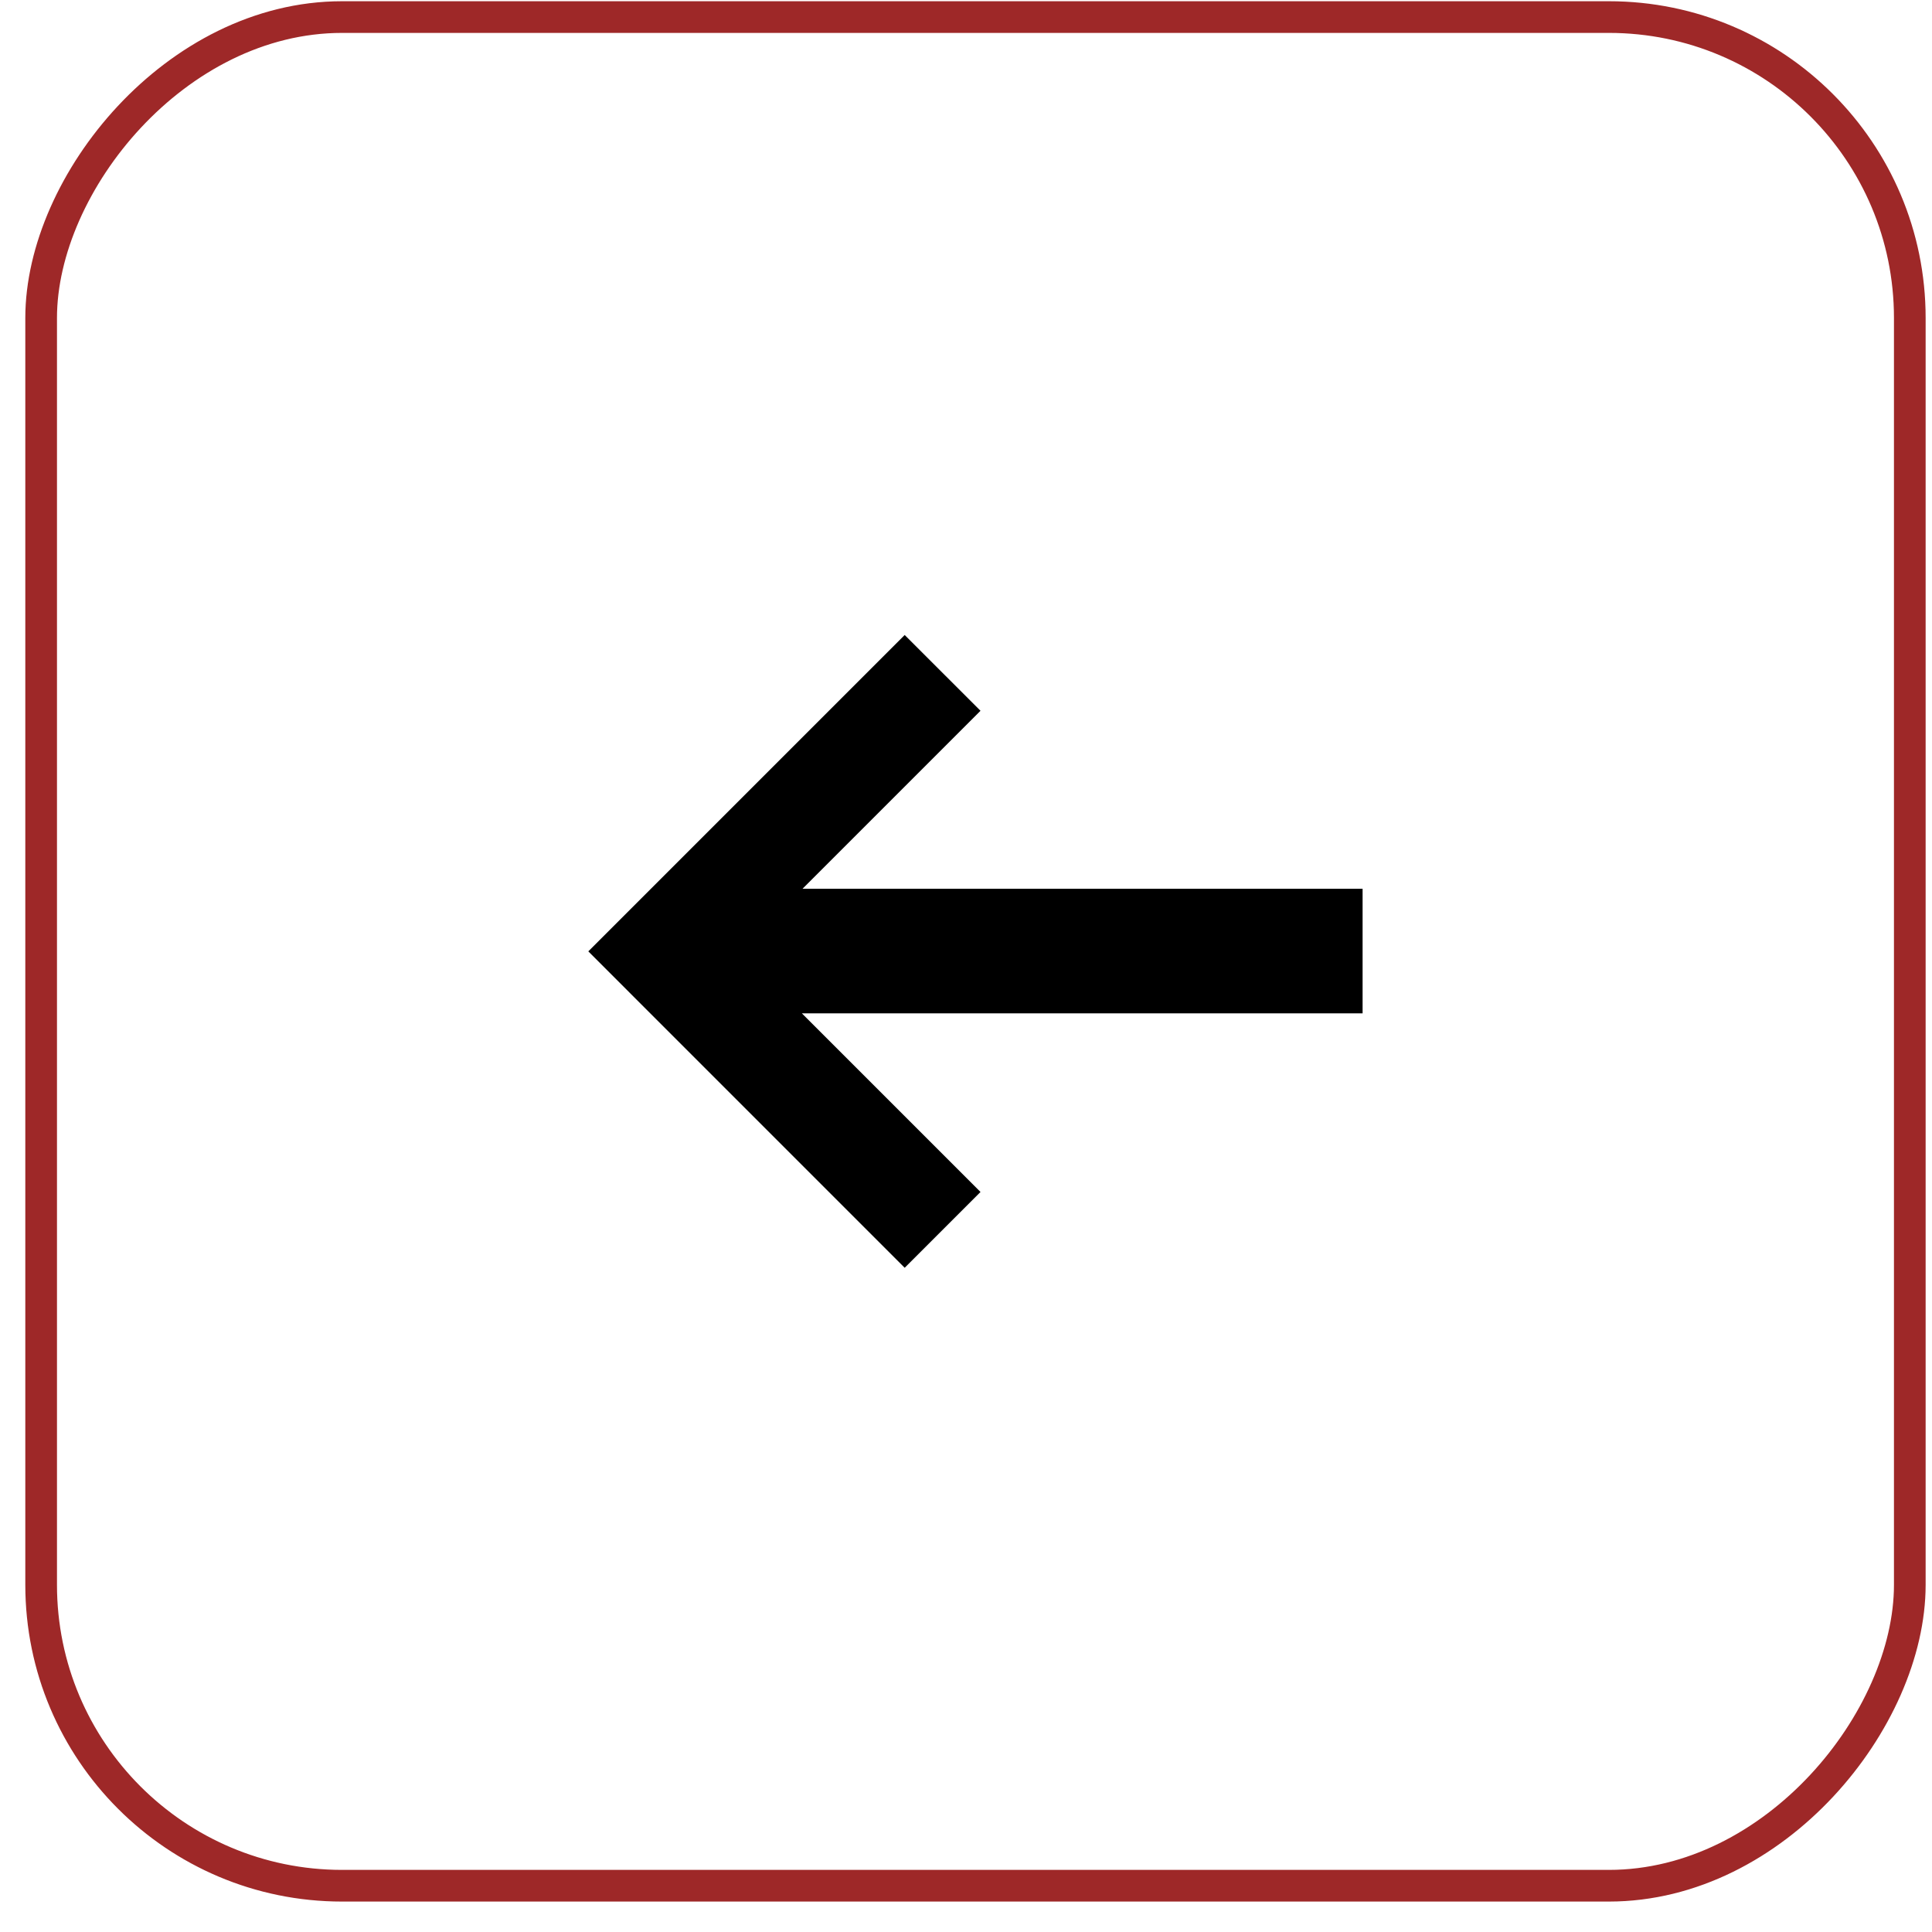
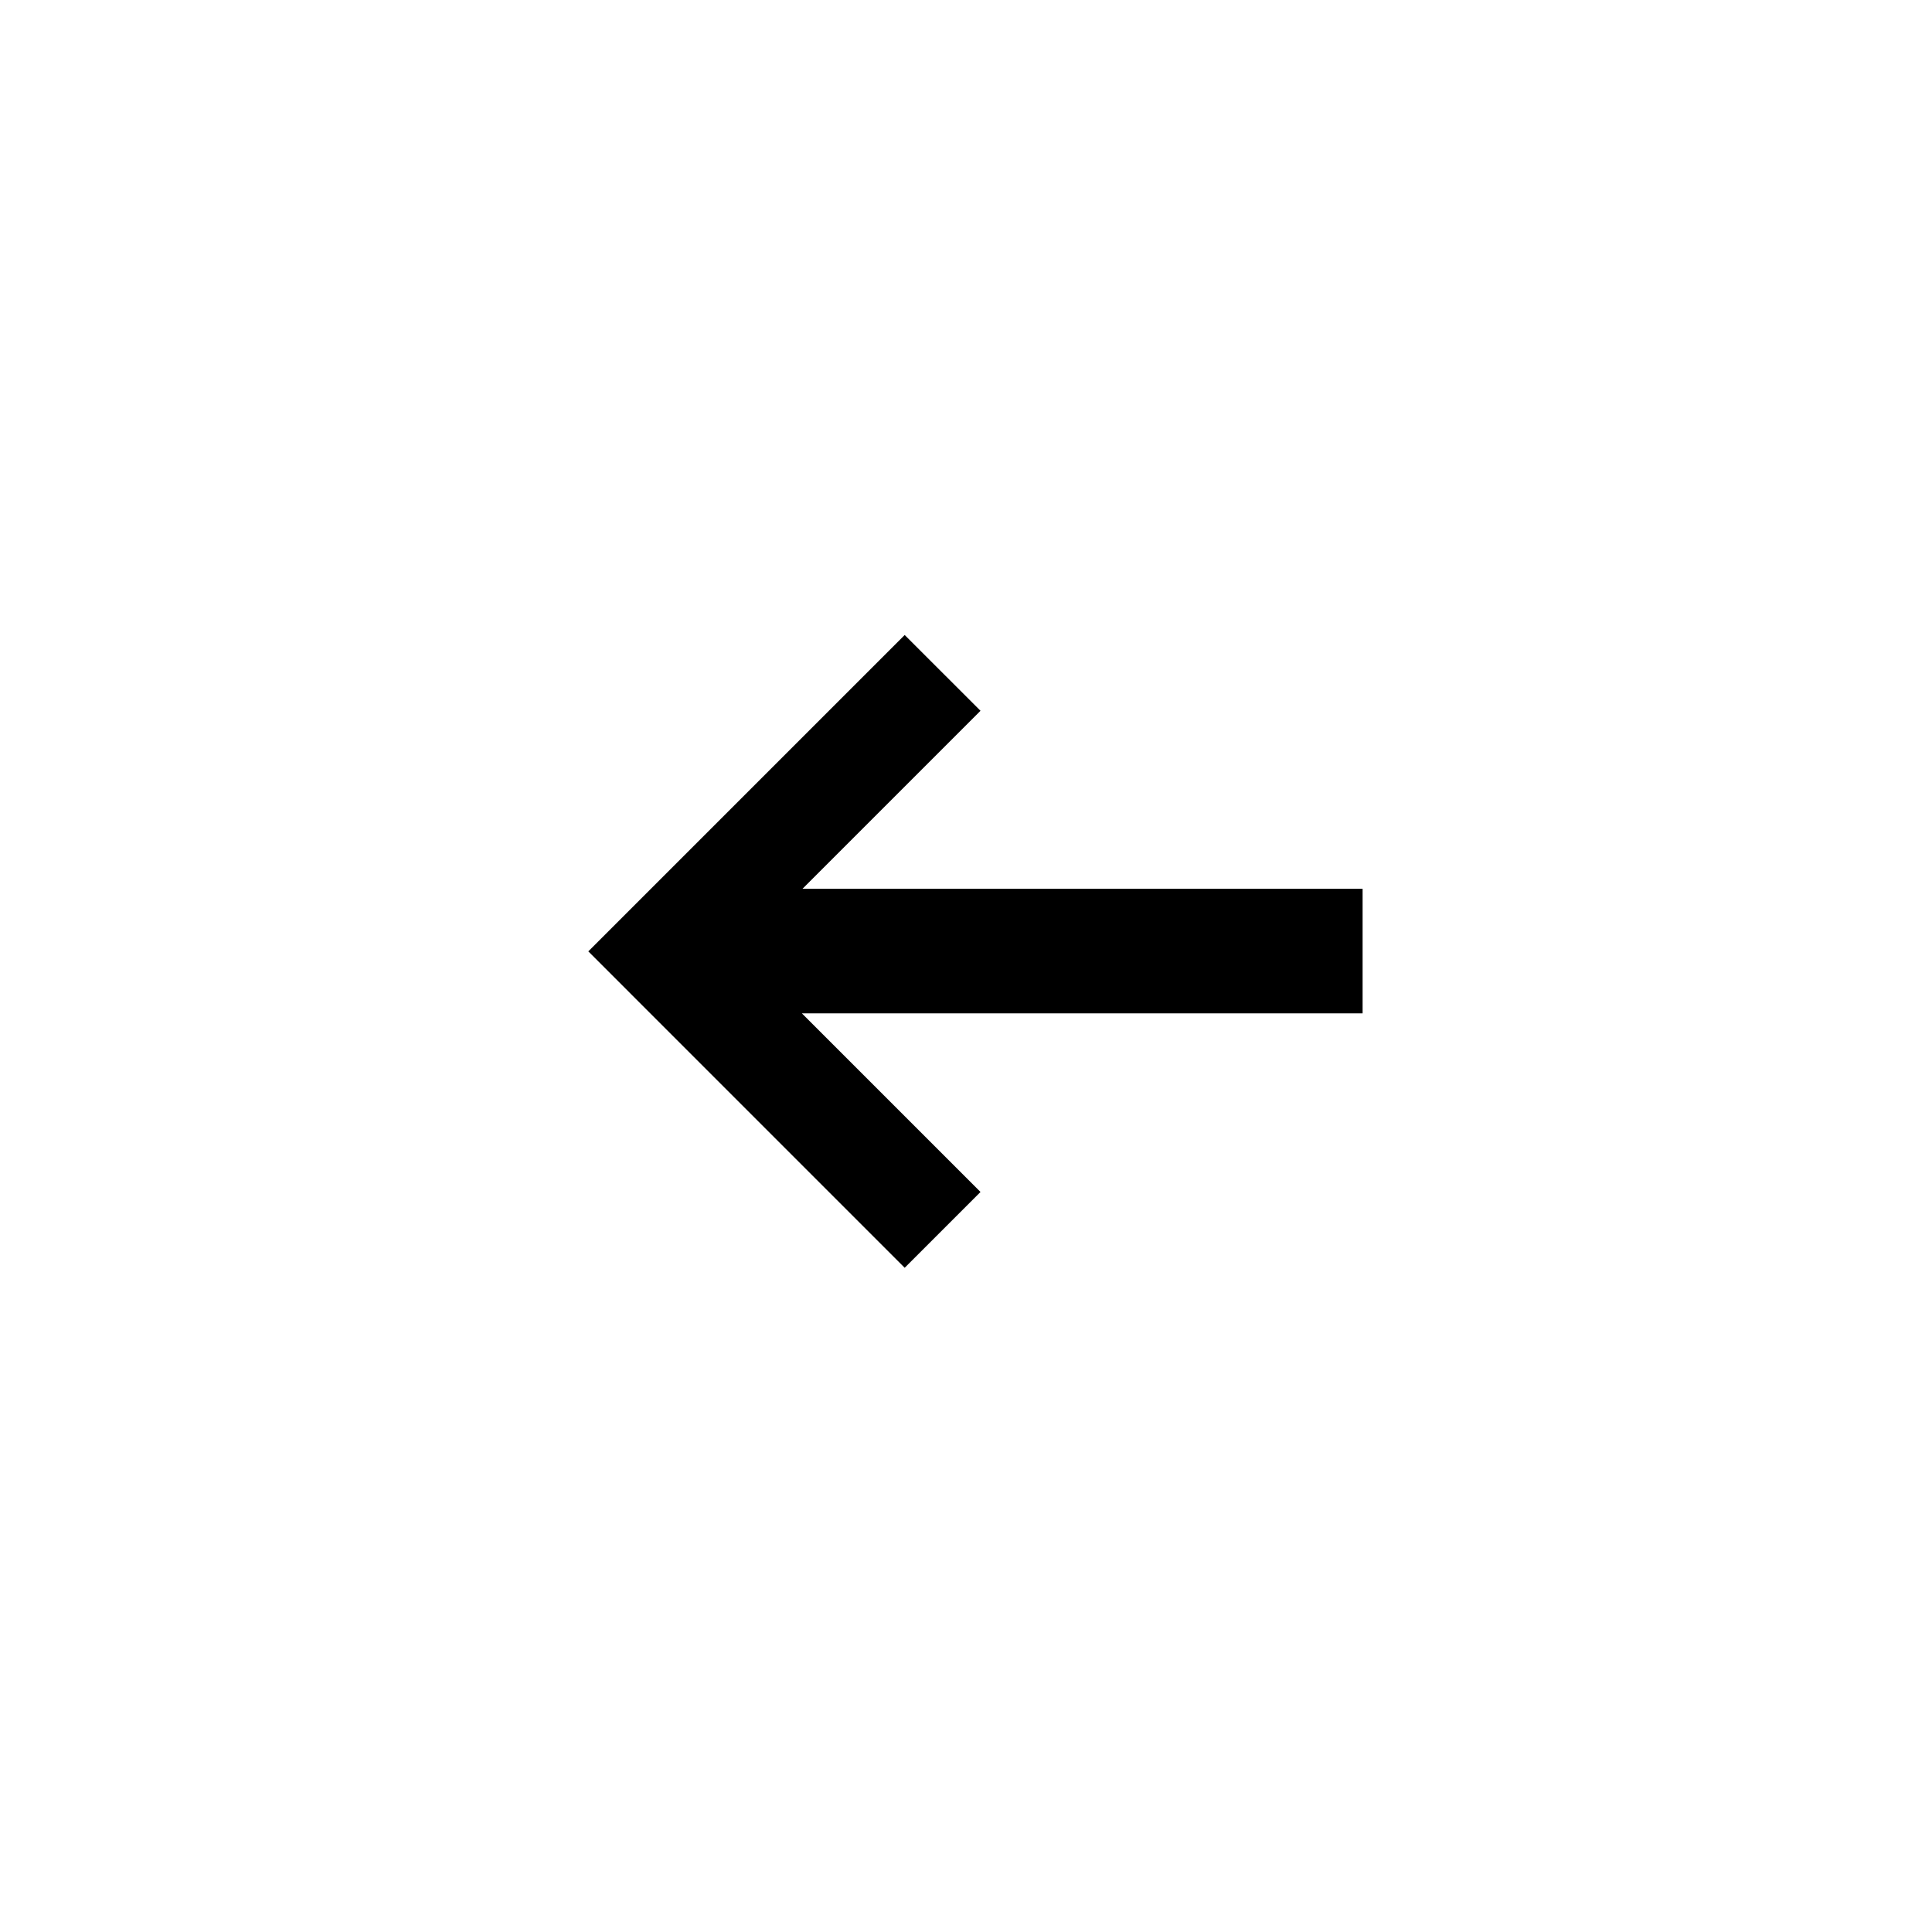
<svg xmlns="http://www.w3.org/2000/svg" width="61" height="61" viewBox="0 0 61 61" fill="none">
-   <rect x="-0.5" y="0.5" width="59" height="59" rx="9.5" transform="matrix(-1 0 0 1 59.799 0.039)" stroke="#9E2828" />
  <path d="M43.022 31.995V28.061H25.339L30.958 22.442L28.564 20.049L18.575 30.038L28.564 40.028L30.958 37.635L25.318 31.995H43.022Z" fill="black" />
</svg>